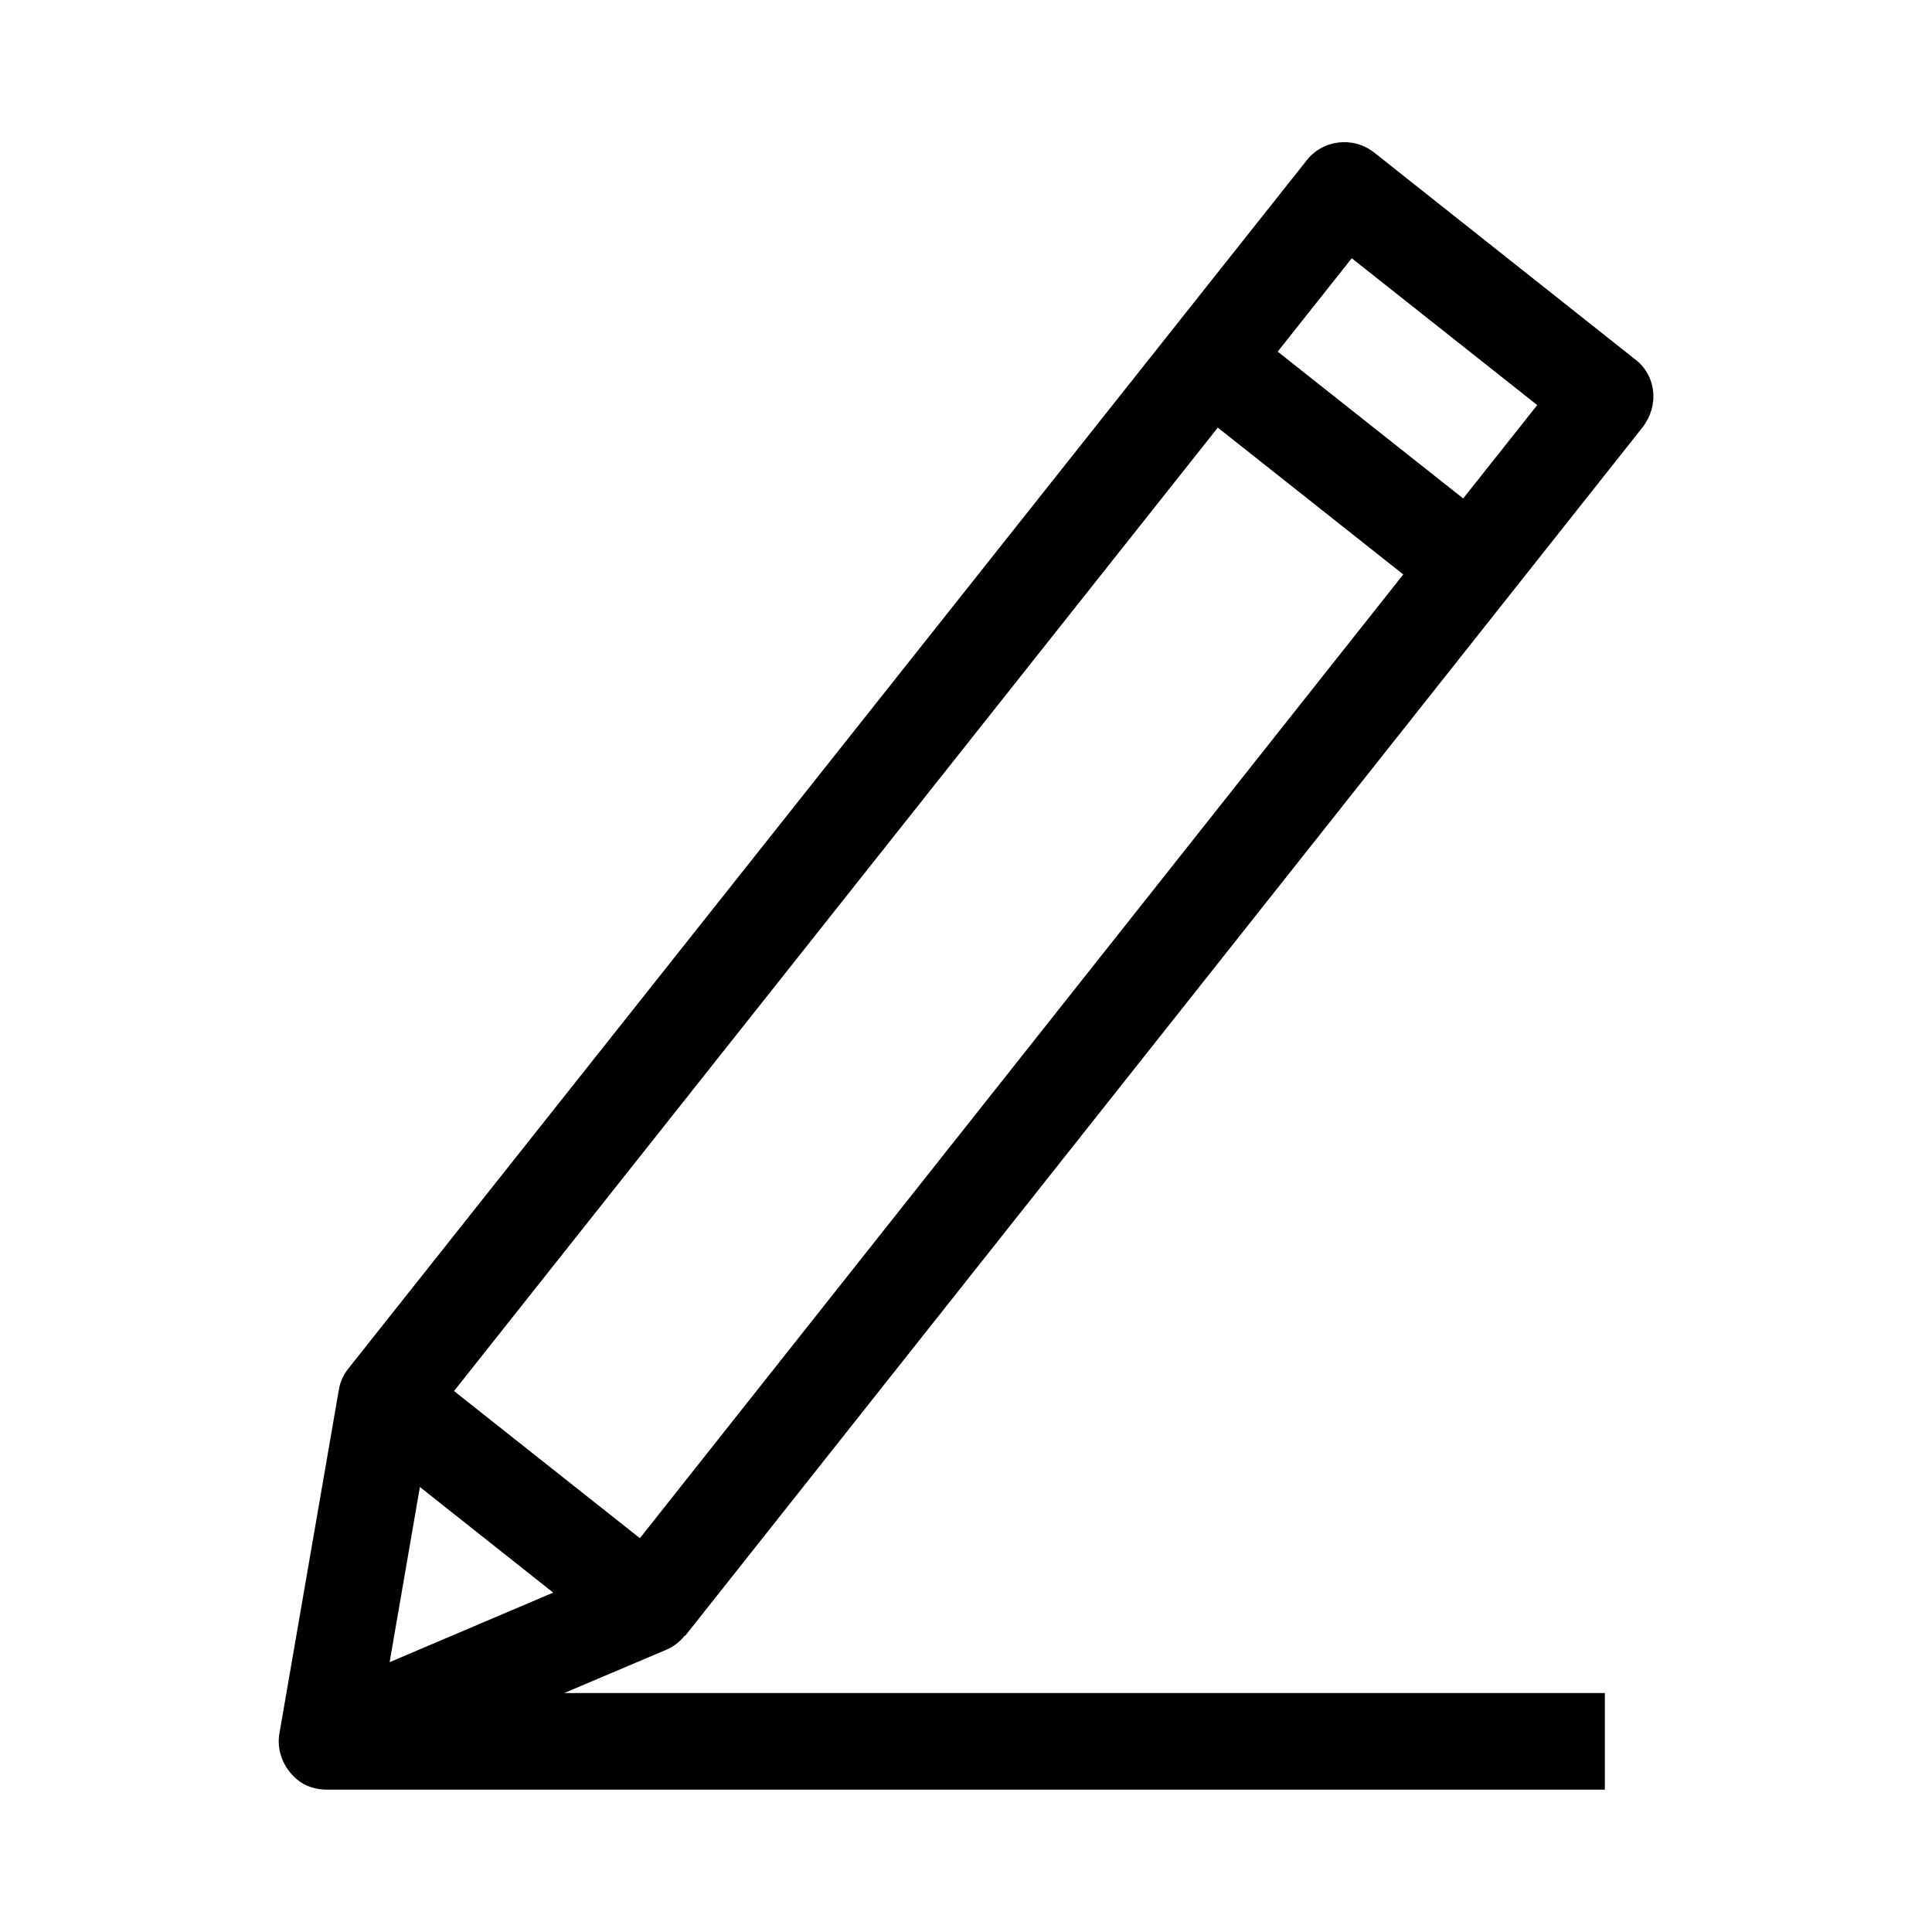
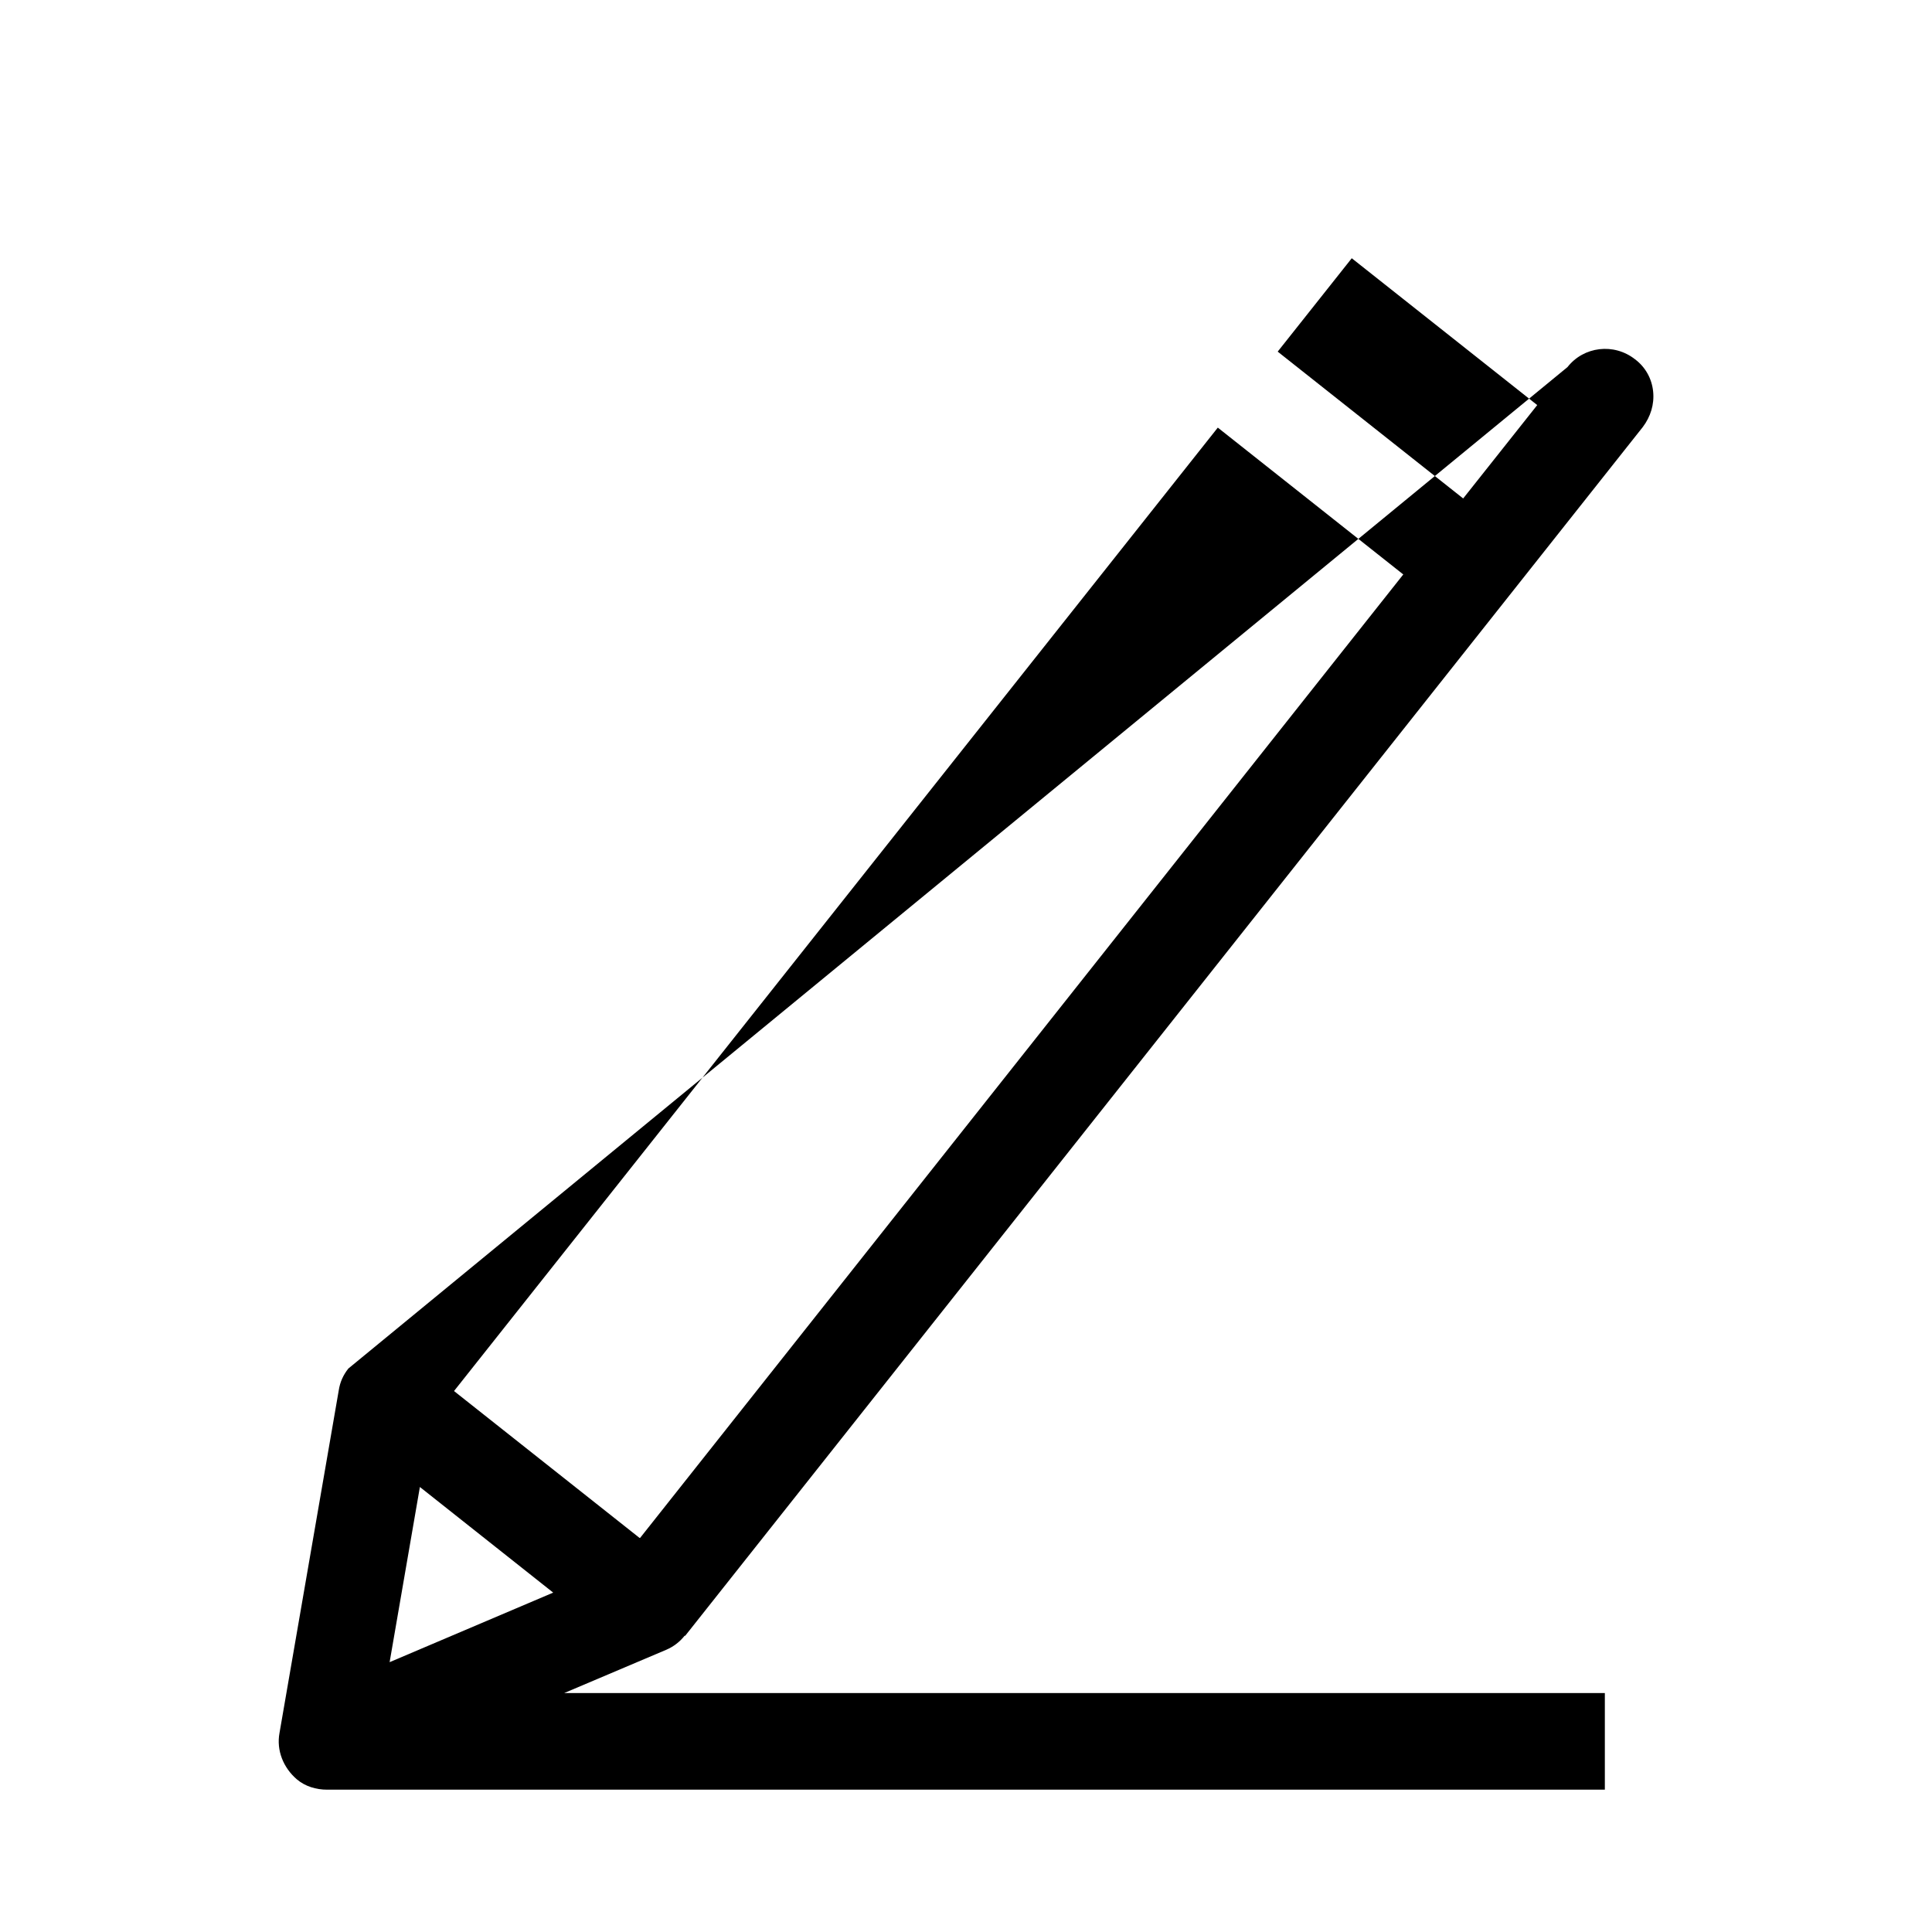
<svg xmlns="http://www.w3.org/2000/svg" id="a" viewBox="0 0 30 30">
-   <path d="M10.64,25.4L25.51,6.63c.12-.16,.18-.35,.16-.55-.02-.2-.12-.38-.28-.5l-4.05-3.21c-.33-.26-.8-.2-1.05,.12L5.41,21.25c-.08,.1-.13,.21-.15,.34l-.92,5.32c-.05,.27,.06,.54,.27,.72,.13,.11,.3,.16,.47,.16H24.92v-1.5H8.76l1.58-.67c.12-.05,.22-.13,.29-.22Zm-.71-1.52l-2.88-2.28L18.91,6.64l2.88,2.28-11.85,14.96Zm-3.41-.79l2.07,1.64-2.54,1.08,.47-2.72ZM20.99,4.01l2.88,2.28-1.15,1.45-2.88-2.28,1.15-1.45Z" />
+   <path d="M10.64,25.4L25.51,6.63c.12-.16,.18-.35,.16-.55-.02-.2-.12-.38-.28-.5c-.33-.26-.8-.2-1.05,.12L5.41,21.25c-.08,.1-.13,.21-.15,.34l-.92,5.32c-.05,.27,.06,.54,.27,.72,.13,.11,.3,.16,.47,.16H24.92v-1.5H8.76l1.58-.67c.12-.05,.22-.13,.29-.22Zm-.71-1.52l-2.88-2.28L18.91,6.64l2.88,2.28-11.85,14.96Zm-3.41-.79l2.07,1.64-2.54,1.08,.47-2.72ZM20.99,4.01l2.88,2.28-1.15,1.45-2.88-2.28,1.15-1.45Z" />
</svg>